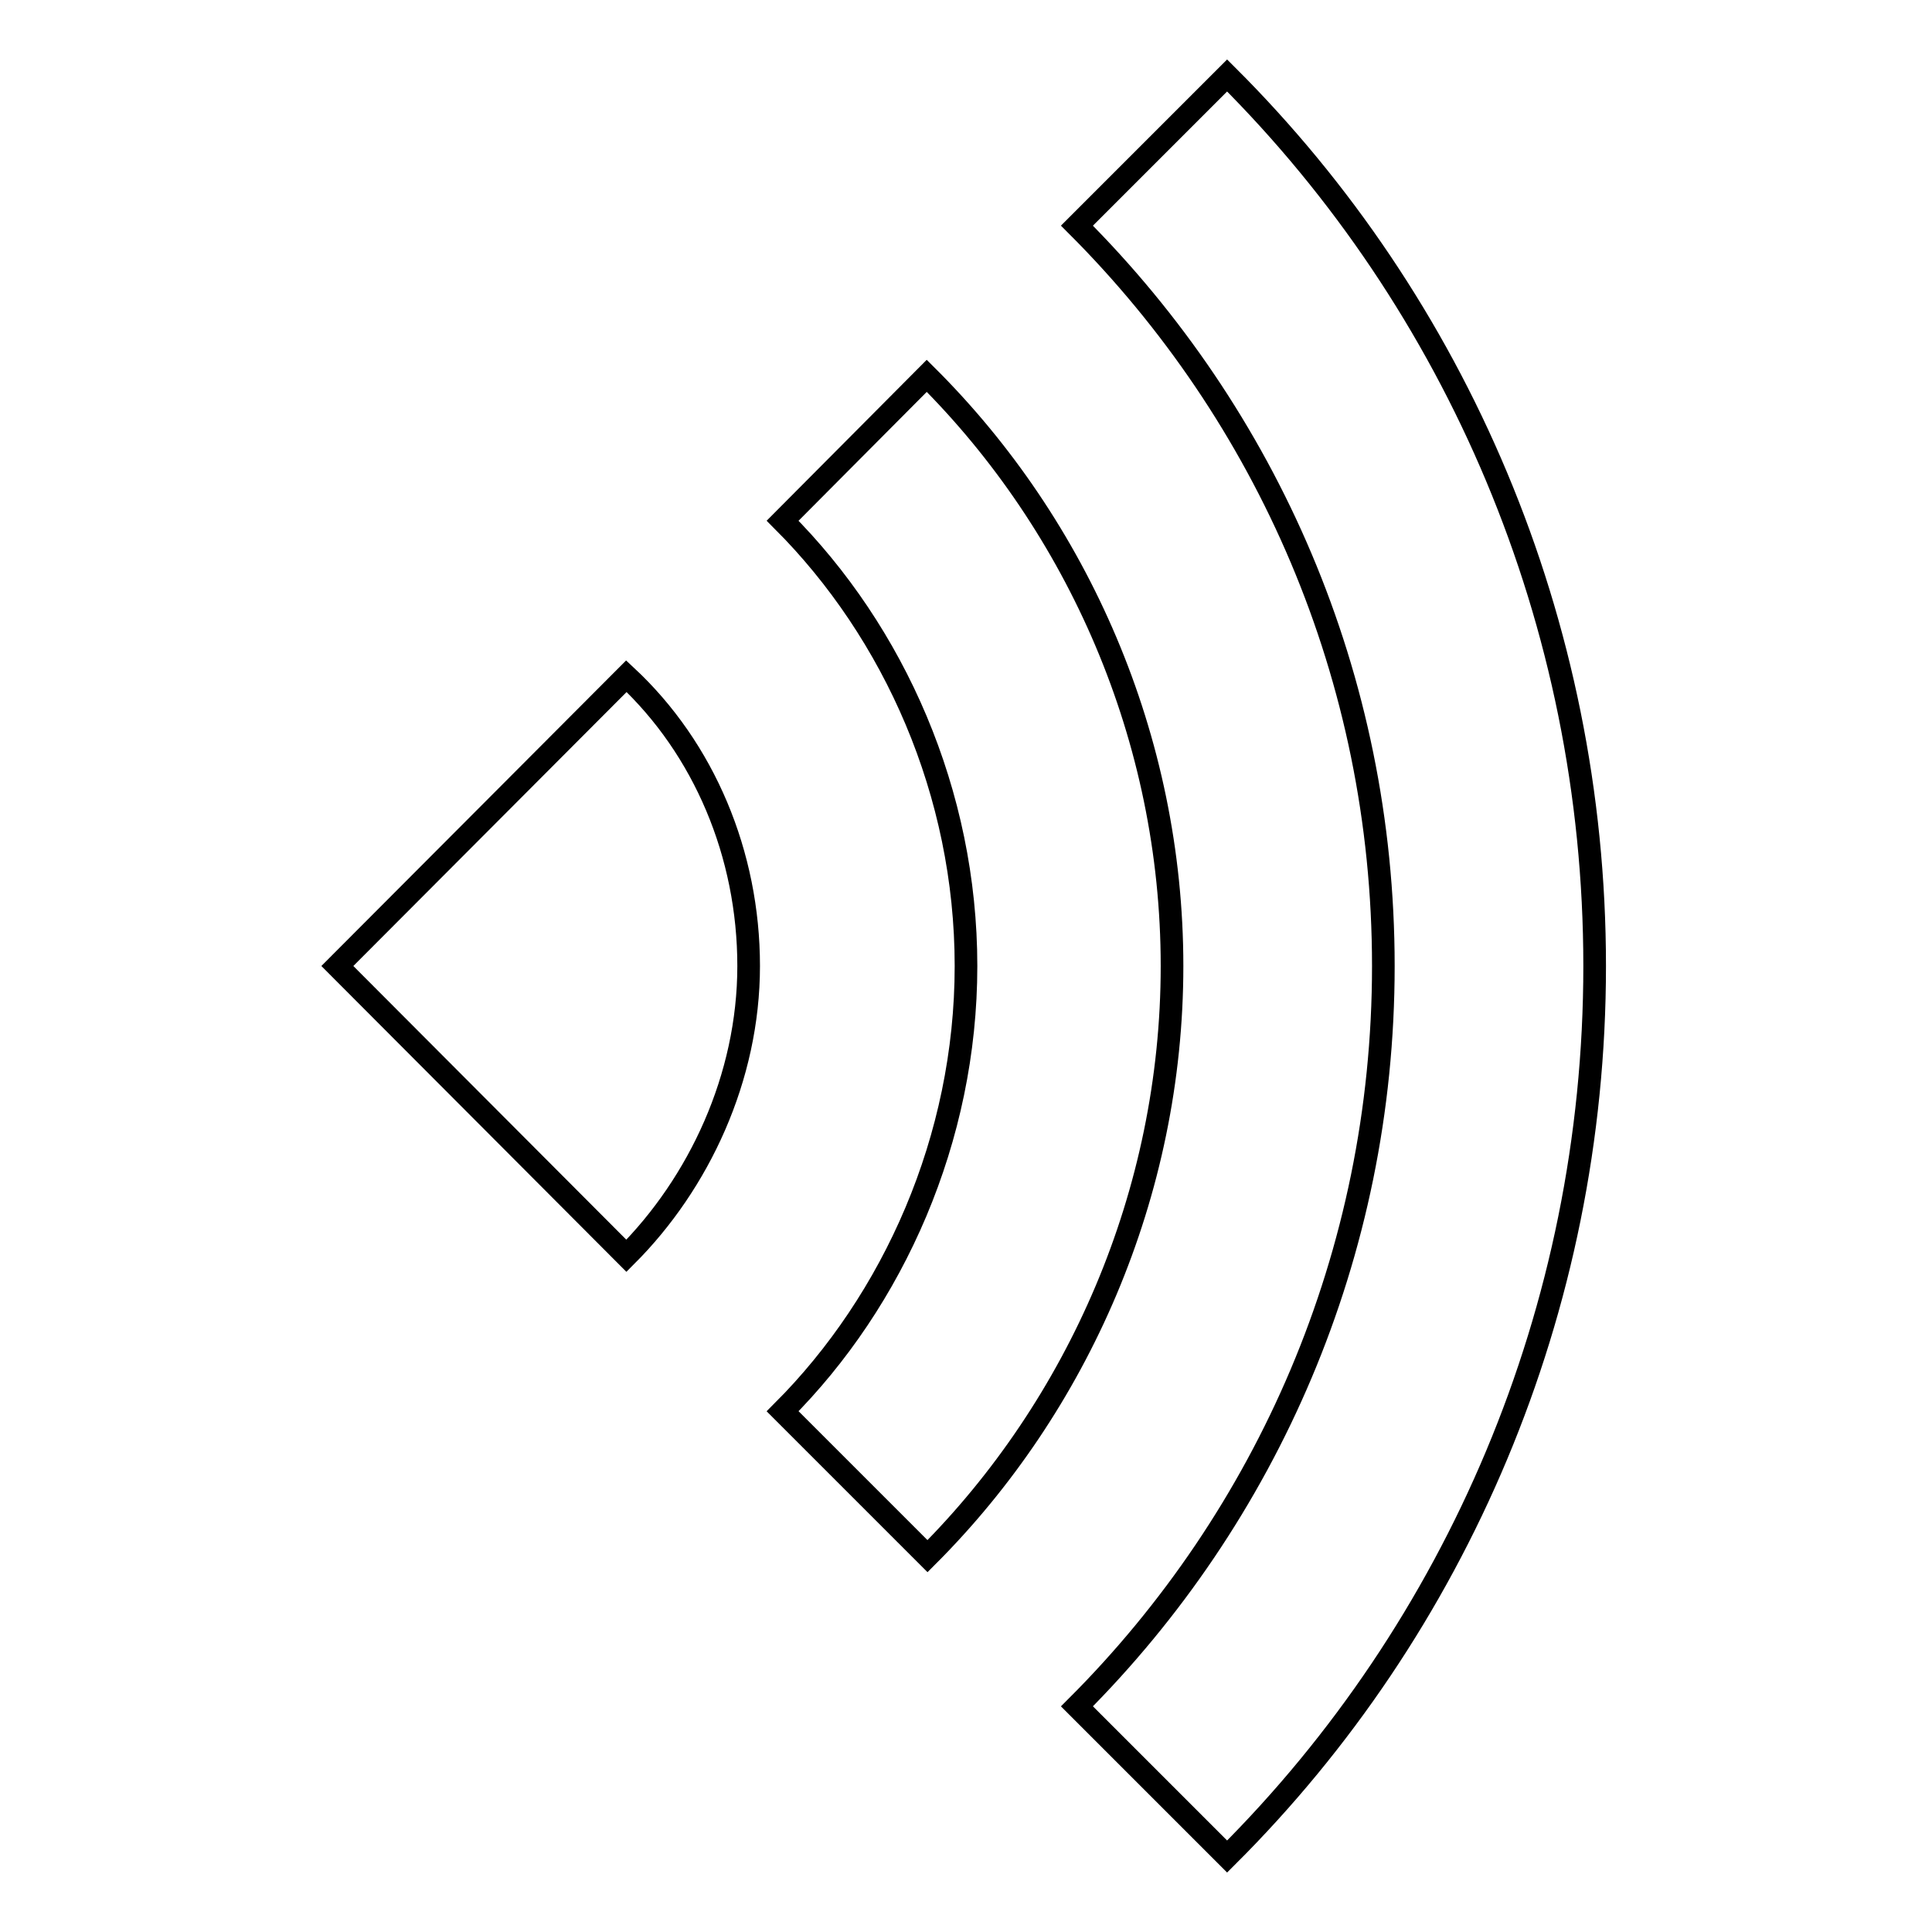
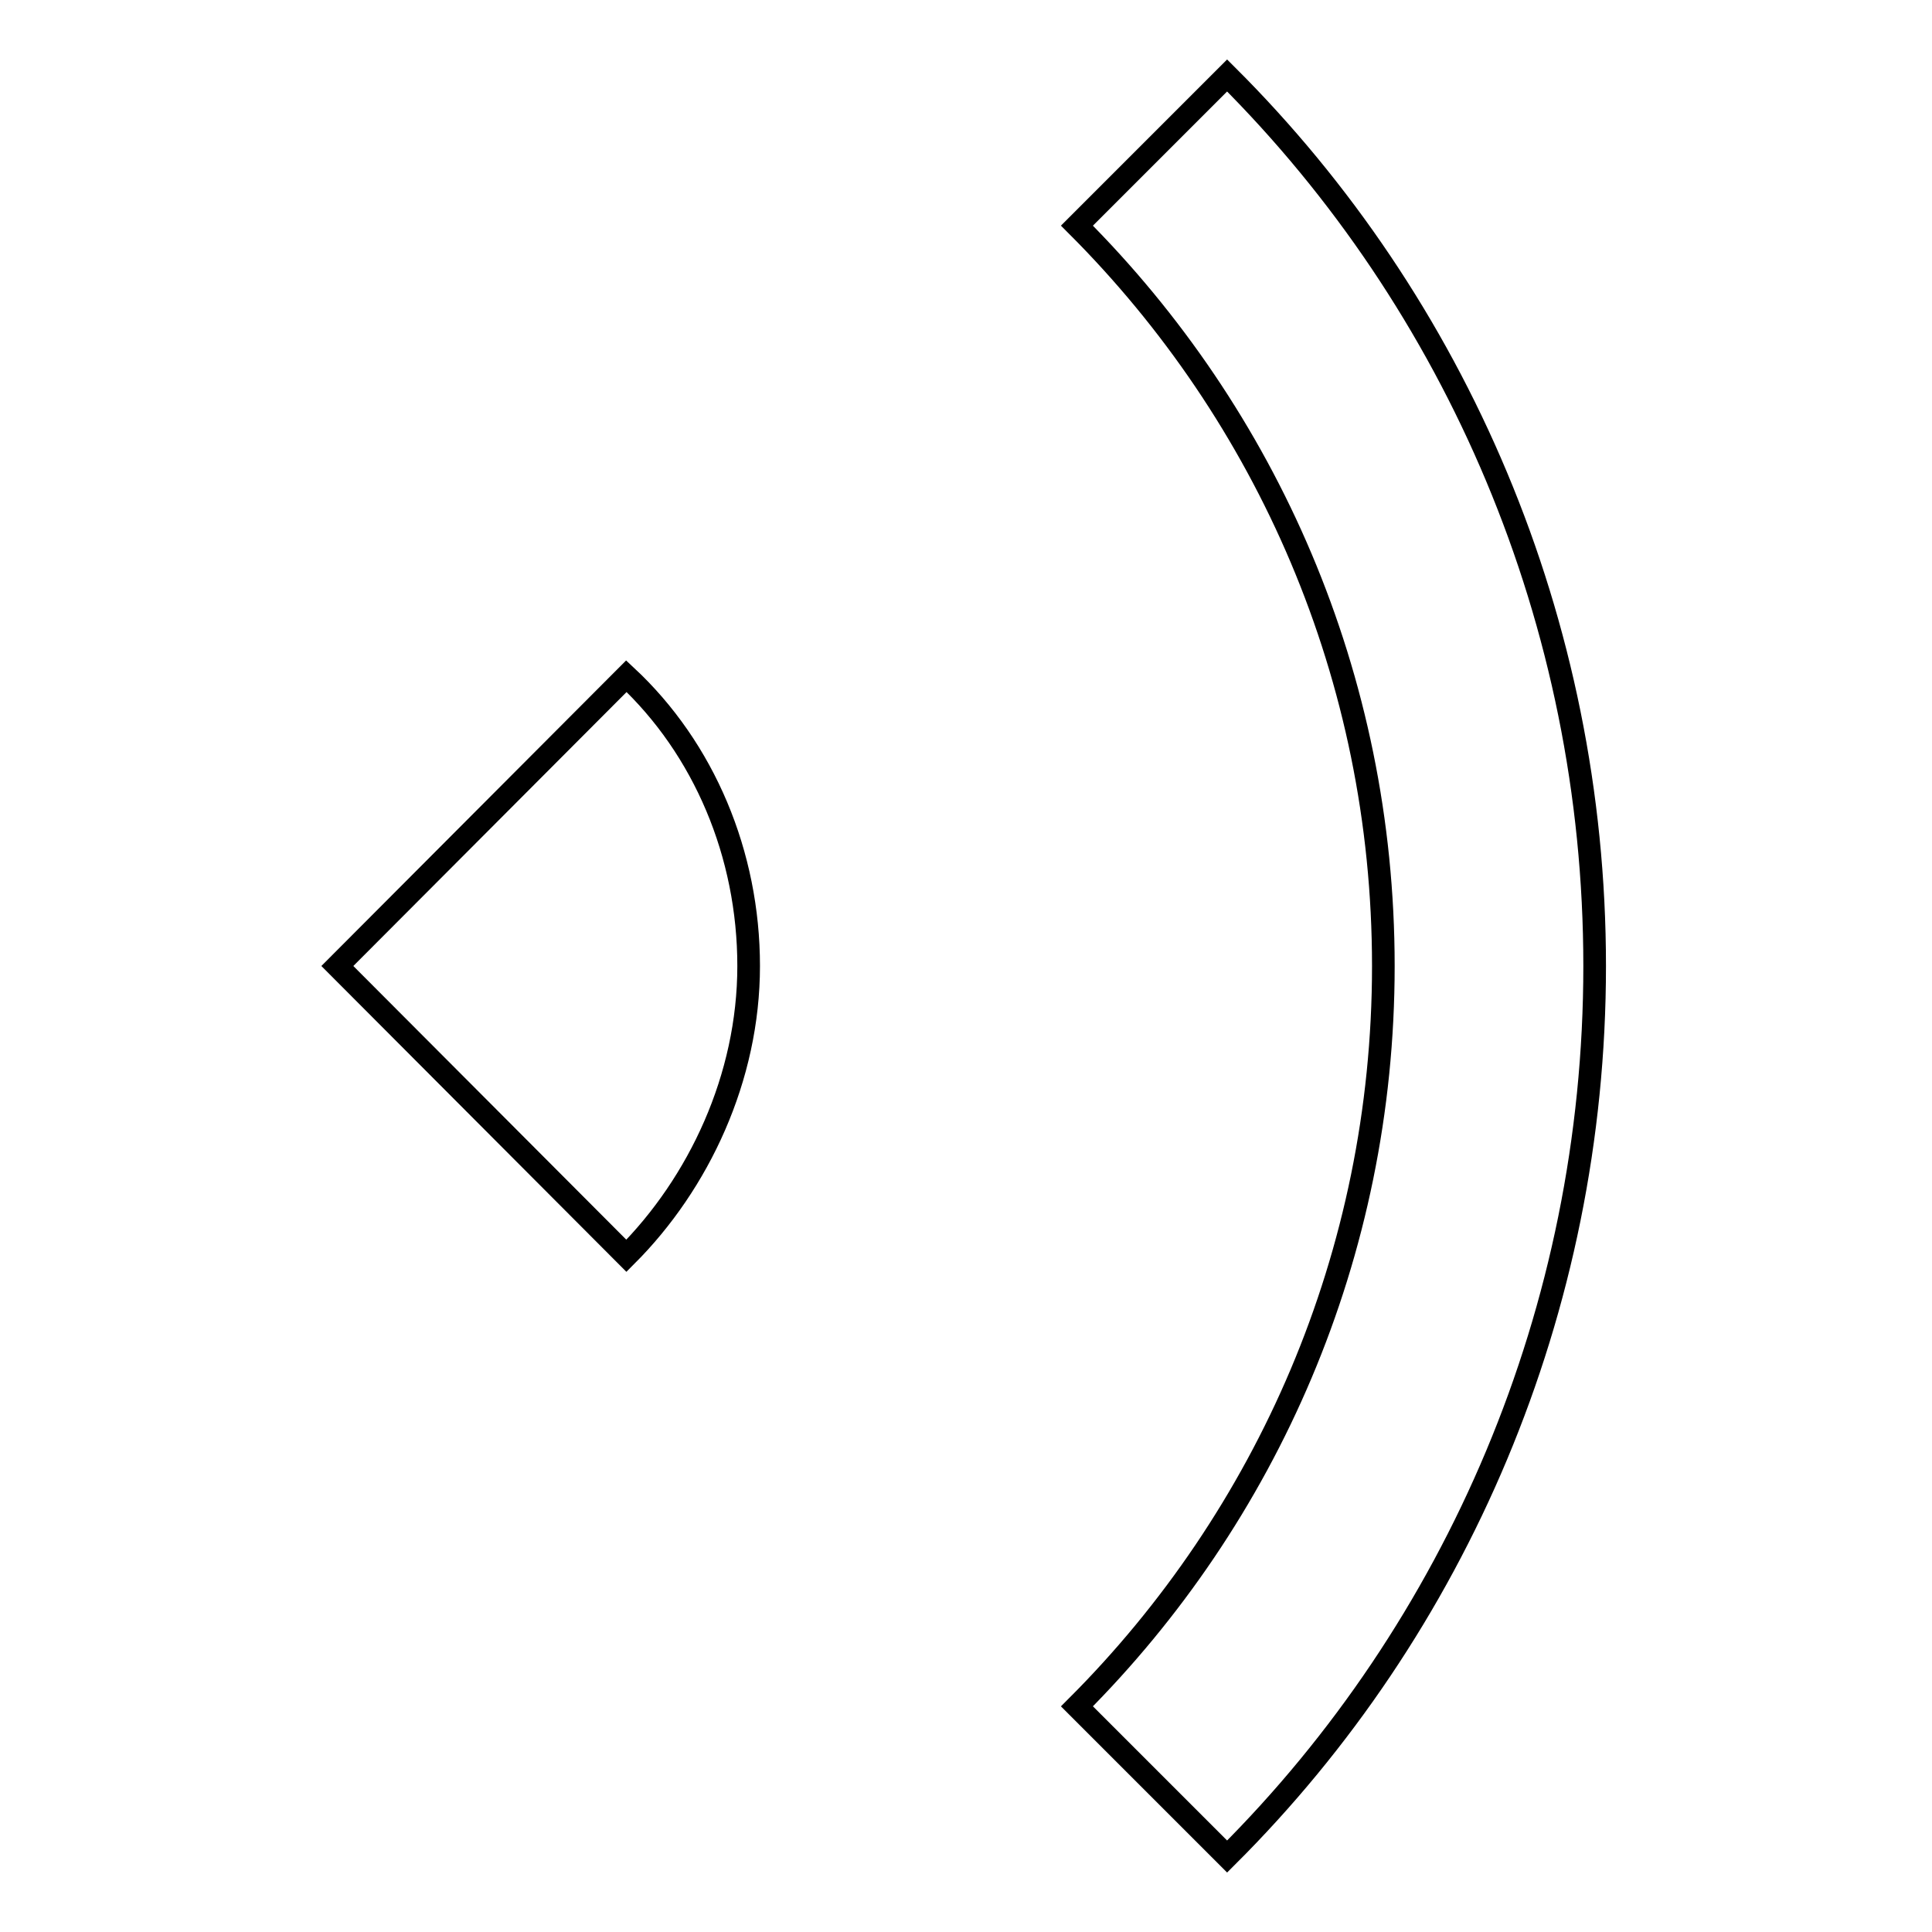
<svg xmlns="http://www.w3.org/2000/svg" version="1.1" x="0px" y="0px" viewBox="0 0 256 256" enable-background="new 0 0 256 256" xml:space="preserve">
  <g>
    <g>
      <path stroke-width="3" fill-opacity="0" stroke="#000000" d="M99.2,128c0-14.8-5.9-28.8-16.2-38.4L44.7,128L83,166.4C92.6,156.8,99.2,142.8,99.2,128L99.2,128z" />
-       <path stroke-width="3" fill-opacity="0" stroke="#000000" d="M155.3,128c0-30.2-12.5-58.3-32.5-78.2L103.7,69c14.8,14.8,24.3,36.1,24.3,59c0,22.9-9.6,44.3-24.3,59l19.2,19.2C142.8,186.3,155.3,158.2,155.3,128L155.3,128z" />
      <path stroke-width="3" fill-opacity="0" stroke="#000000" d="M211.3,128c0-45.7-18.4-87.8-48.7-118l-19.9,19.9c25.1,25.1,40.6,59.7,40.6,98.1c0,38.3-15.5,73-40.6,98.1l19.9,19.9C192.9,215.8,211.3,173.7,211.3,128L211.3,128z" />
    </g>
  </g>
</svg>